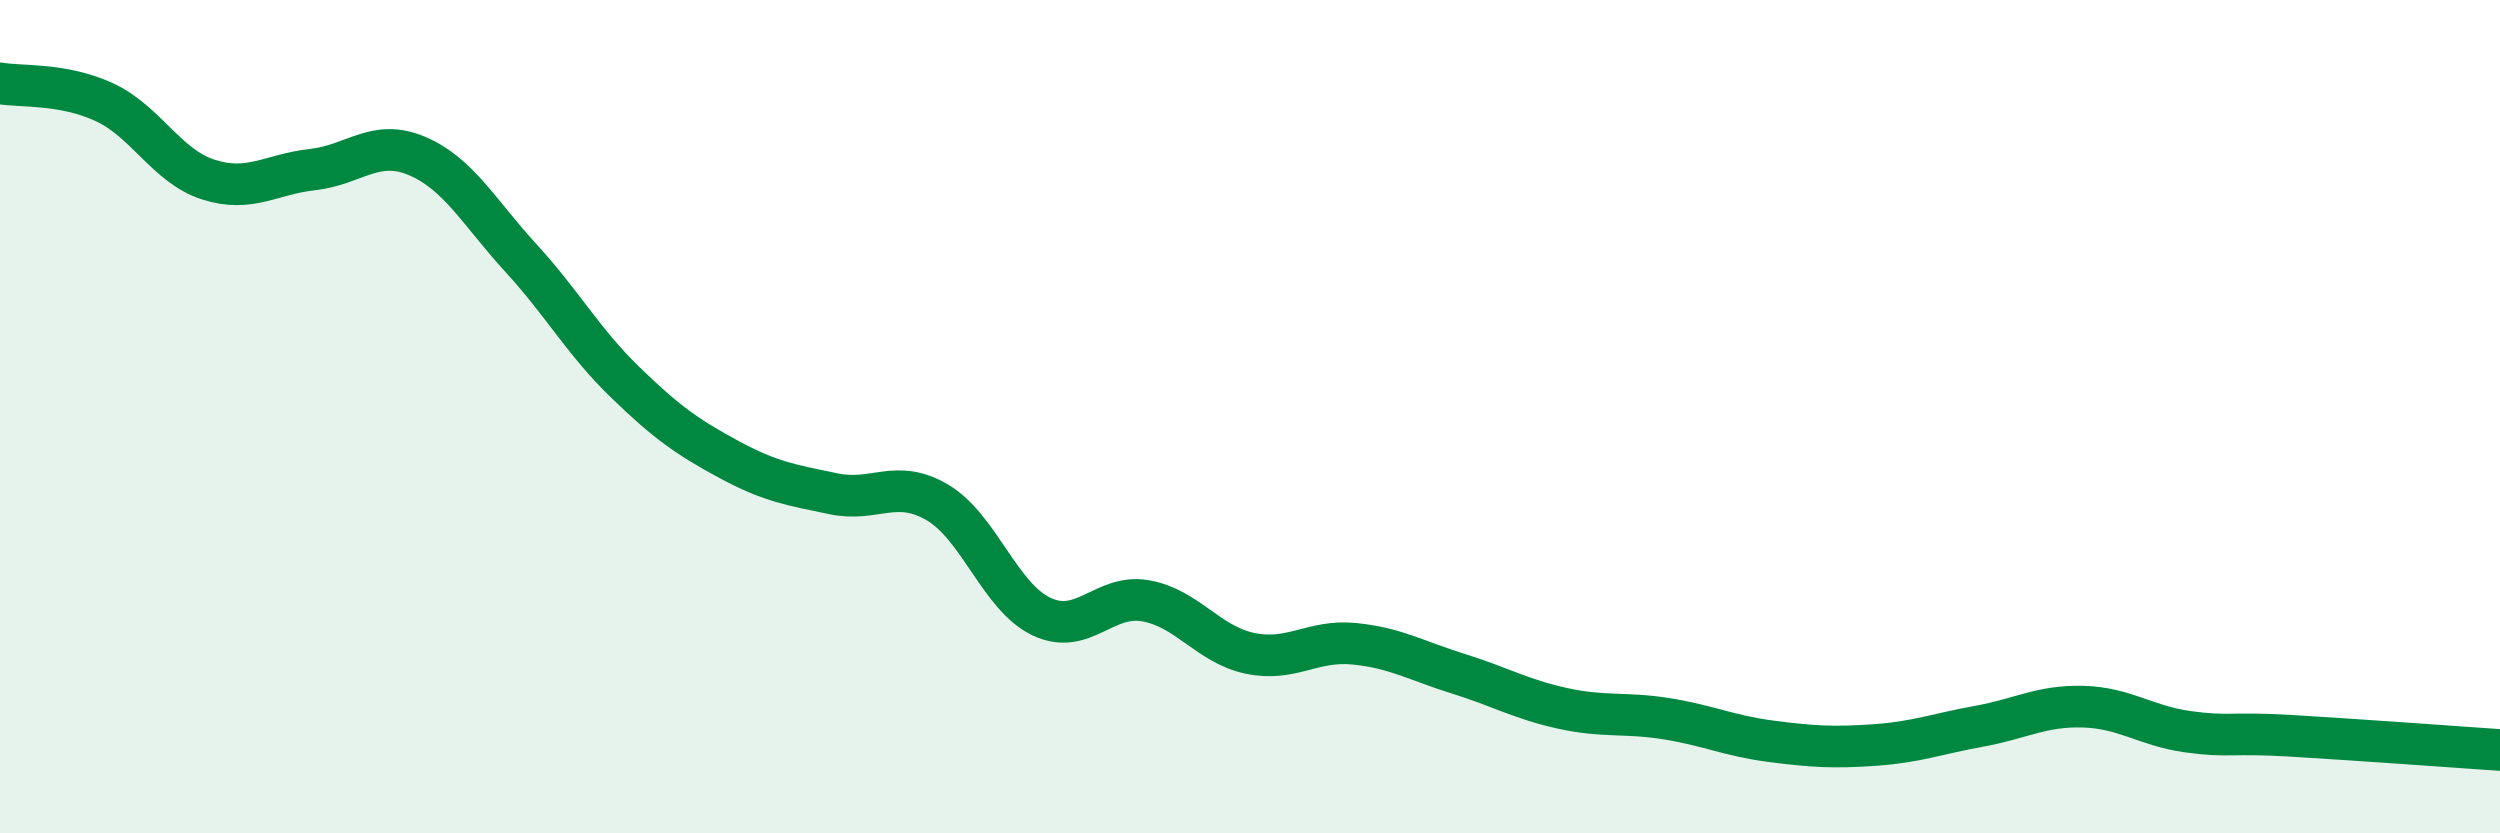
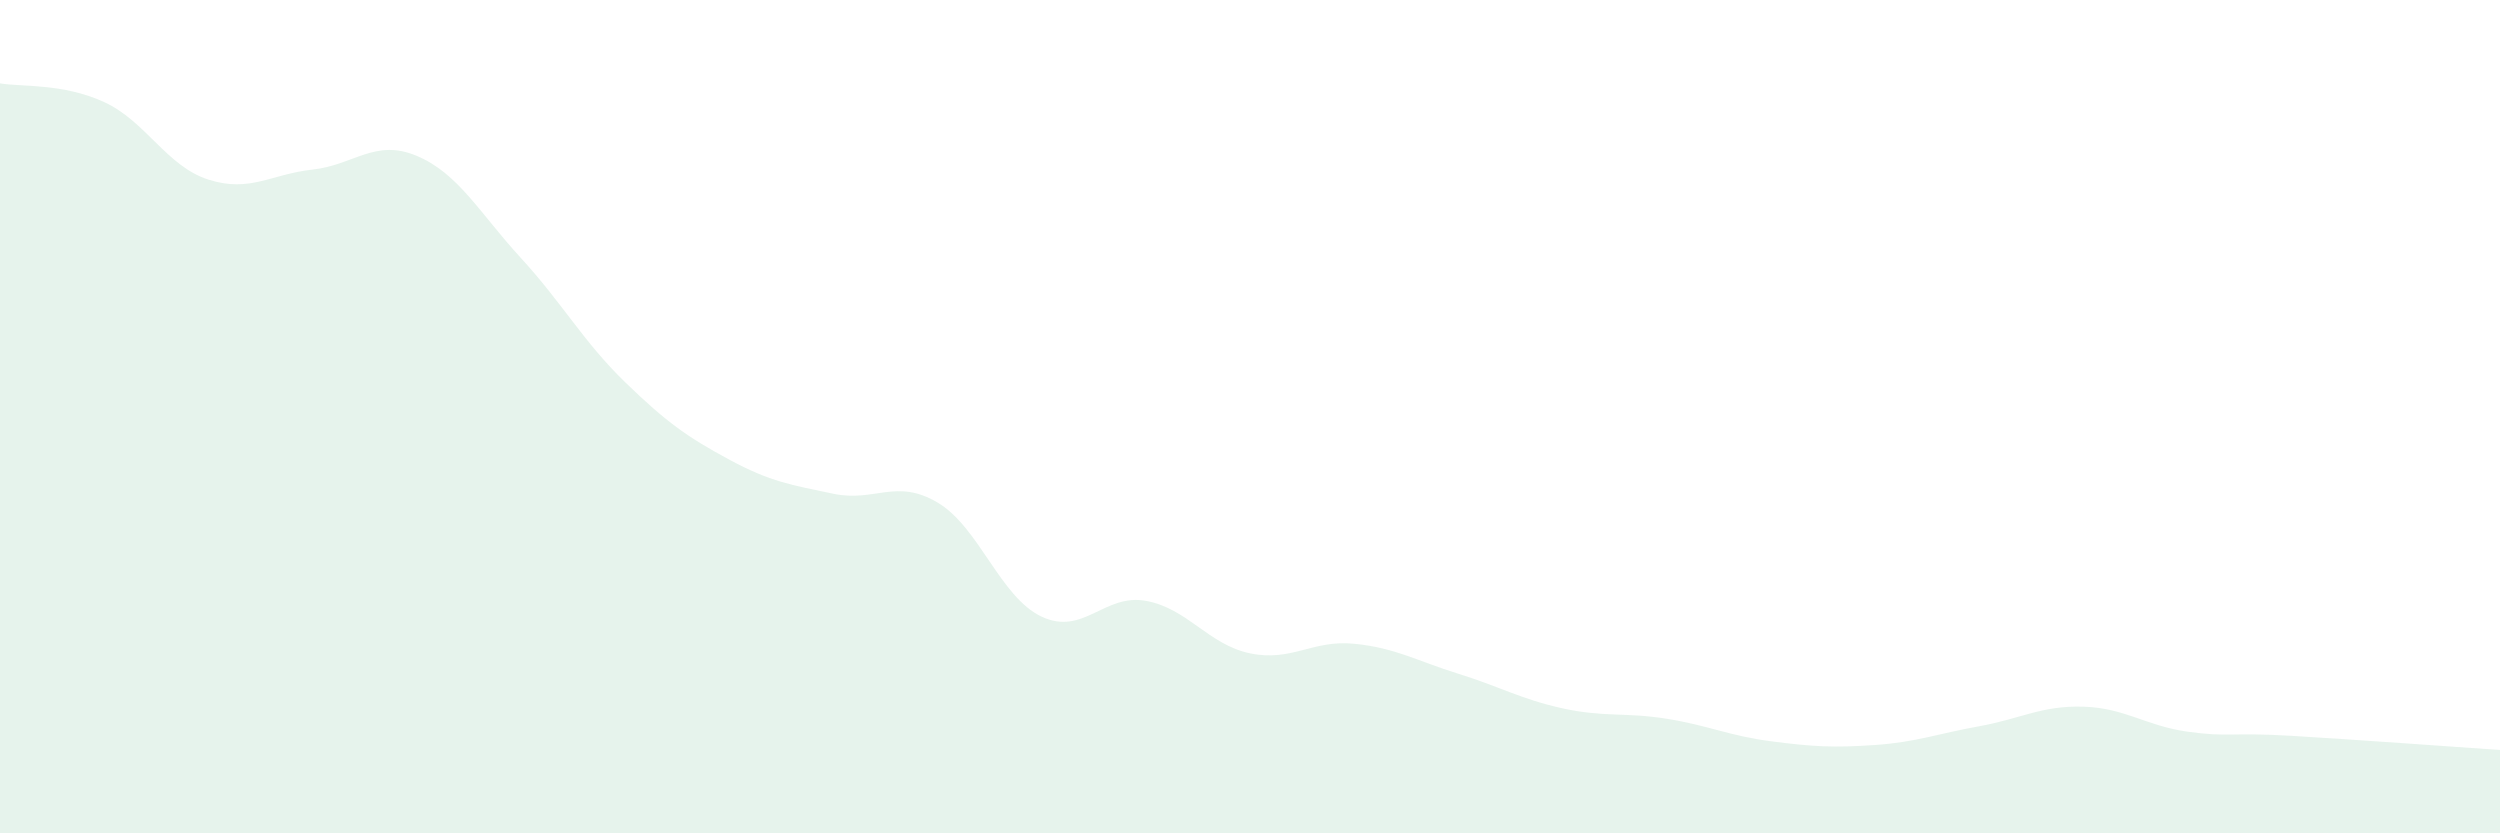
<svg xmlns="http://www.w3.org/2000/svg" width="60" height="20" viewBox="0 0 60 20">
  <path d="M 0,2 C 0.5,2.09 1.5,1.99 2.5,2.45 C 3.5,2.91 4,3.99 5,4.31 C 6,4.63 6.5,4.18 7.5,4.07 C 8.5,3.96 9,3.32 10,3.74 C 11,4.16 11.5,5.1 12.5,6.19 C 13.5,7.28 14,8.2 15,9.17 C 16,10.14 16.5,10.49 17.5,11.03 C 18.5,11.57 19,11.64 20,11.85 C 21,12.06 21.5,11.47 22.5,12.06 C 23.5,12.65 24,14.33 25,14.8 C 26,15.27 26.5,14.24 27.5,14.42 C 28.5,14.6 29,15.47 30,15.68 C 31,15.89 31.5,15.35 32.5,15.45 C 33.5,15.55 34,15.86 35,16.17 C 36,16.48 36.5,16.78 37.5,17 C 38.5,17.22 39,17.09 40,17.25 C 41,17.41 41.5,17.66 42.5,17.79 C 43.5,17.92 44,17.95 45,17.88 C 46,17.81 46.5,17.61 47.5,17.43 C 48.5,17.25 49,16.93 50,16.96 C 51,16.99 51.5,17.42 52.5,17.56 C 53.5,17.7 53.5,17.57 55,17.66 C 56.5,17.75 59,17.93 60,18L60 20L0 20Z" fill="#008740" opacity="0.1" stroke-linecap="round" stroke-linejoin="round" />
-   <path d="M 0,2 C 0.5,2.09 1.5,1.99 2.5,2.45 C 3.5,2.91 4,3.99 5,4.31 C 6,4.63 6.5,4.18 7.5,4.07 C 8.5,3.96 9,3.32 10,3.74 C 11,4.16 11.5,5.1 12.5,6.19 C 13.5,7.28 14,8.2 15,9.17 C 16,10.14 16.5,10.49 17.5,11.03 C 18.5,11.57 19,11.64 20,11.85 C 21,12.06 21.5,11.47 22.5,12.06 C 23.5,12.65 24,14.33 25,14.8 C 26,15.27 26.5,14.24 27.5,14.42 C 28.5,14.6 29,15.47 30,15.68 C 31,15.89 31.5,15.35 32.5,15.45 C 33.5,15.55 34,15.86 35,16.17 C 36,16.48 36.5,16.78 37.5,17 C 38.5,17.22 39,17.09 40,17.25 C 41,17.41 41.5,17.66 42.5,17.79 C 43.5,17.92 44,17.95 45,17.88 C 46,17.81 46.5,17.61 47.5,17.43 C 48.5,17.25 49,16.93 50,16.96 C 51,16.99 51.5,17.42 52.5,17.56 C 53.5,17.7 53.5,17.57 55,17.66 C 56.5,17.75 59,17.93 60,18" stroke="#008740" stroke-width="1" fill="none" stroke-linecap="round" stroke-linejoin="round" />
</svg>